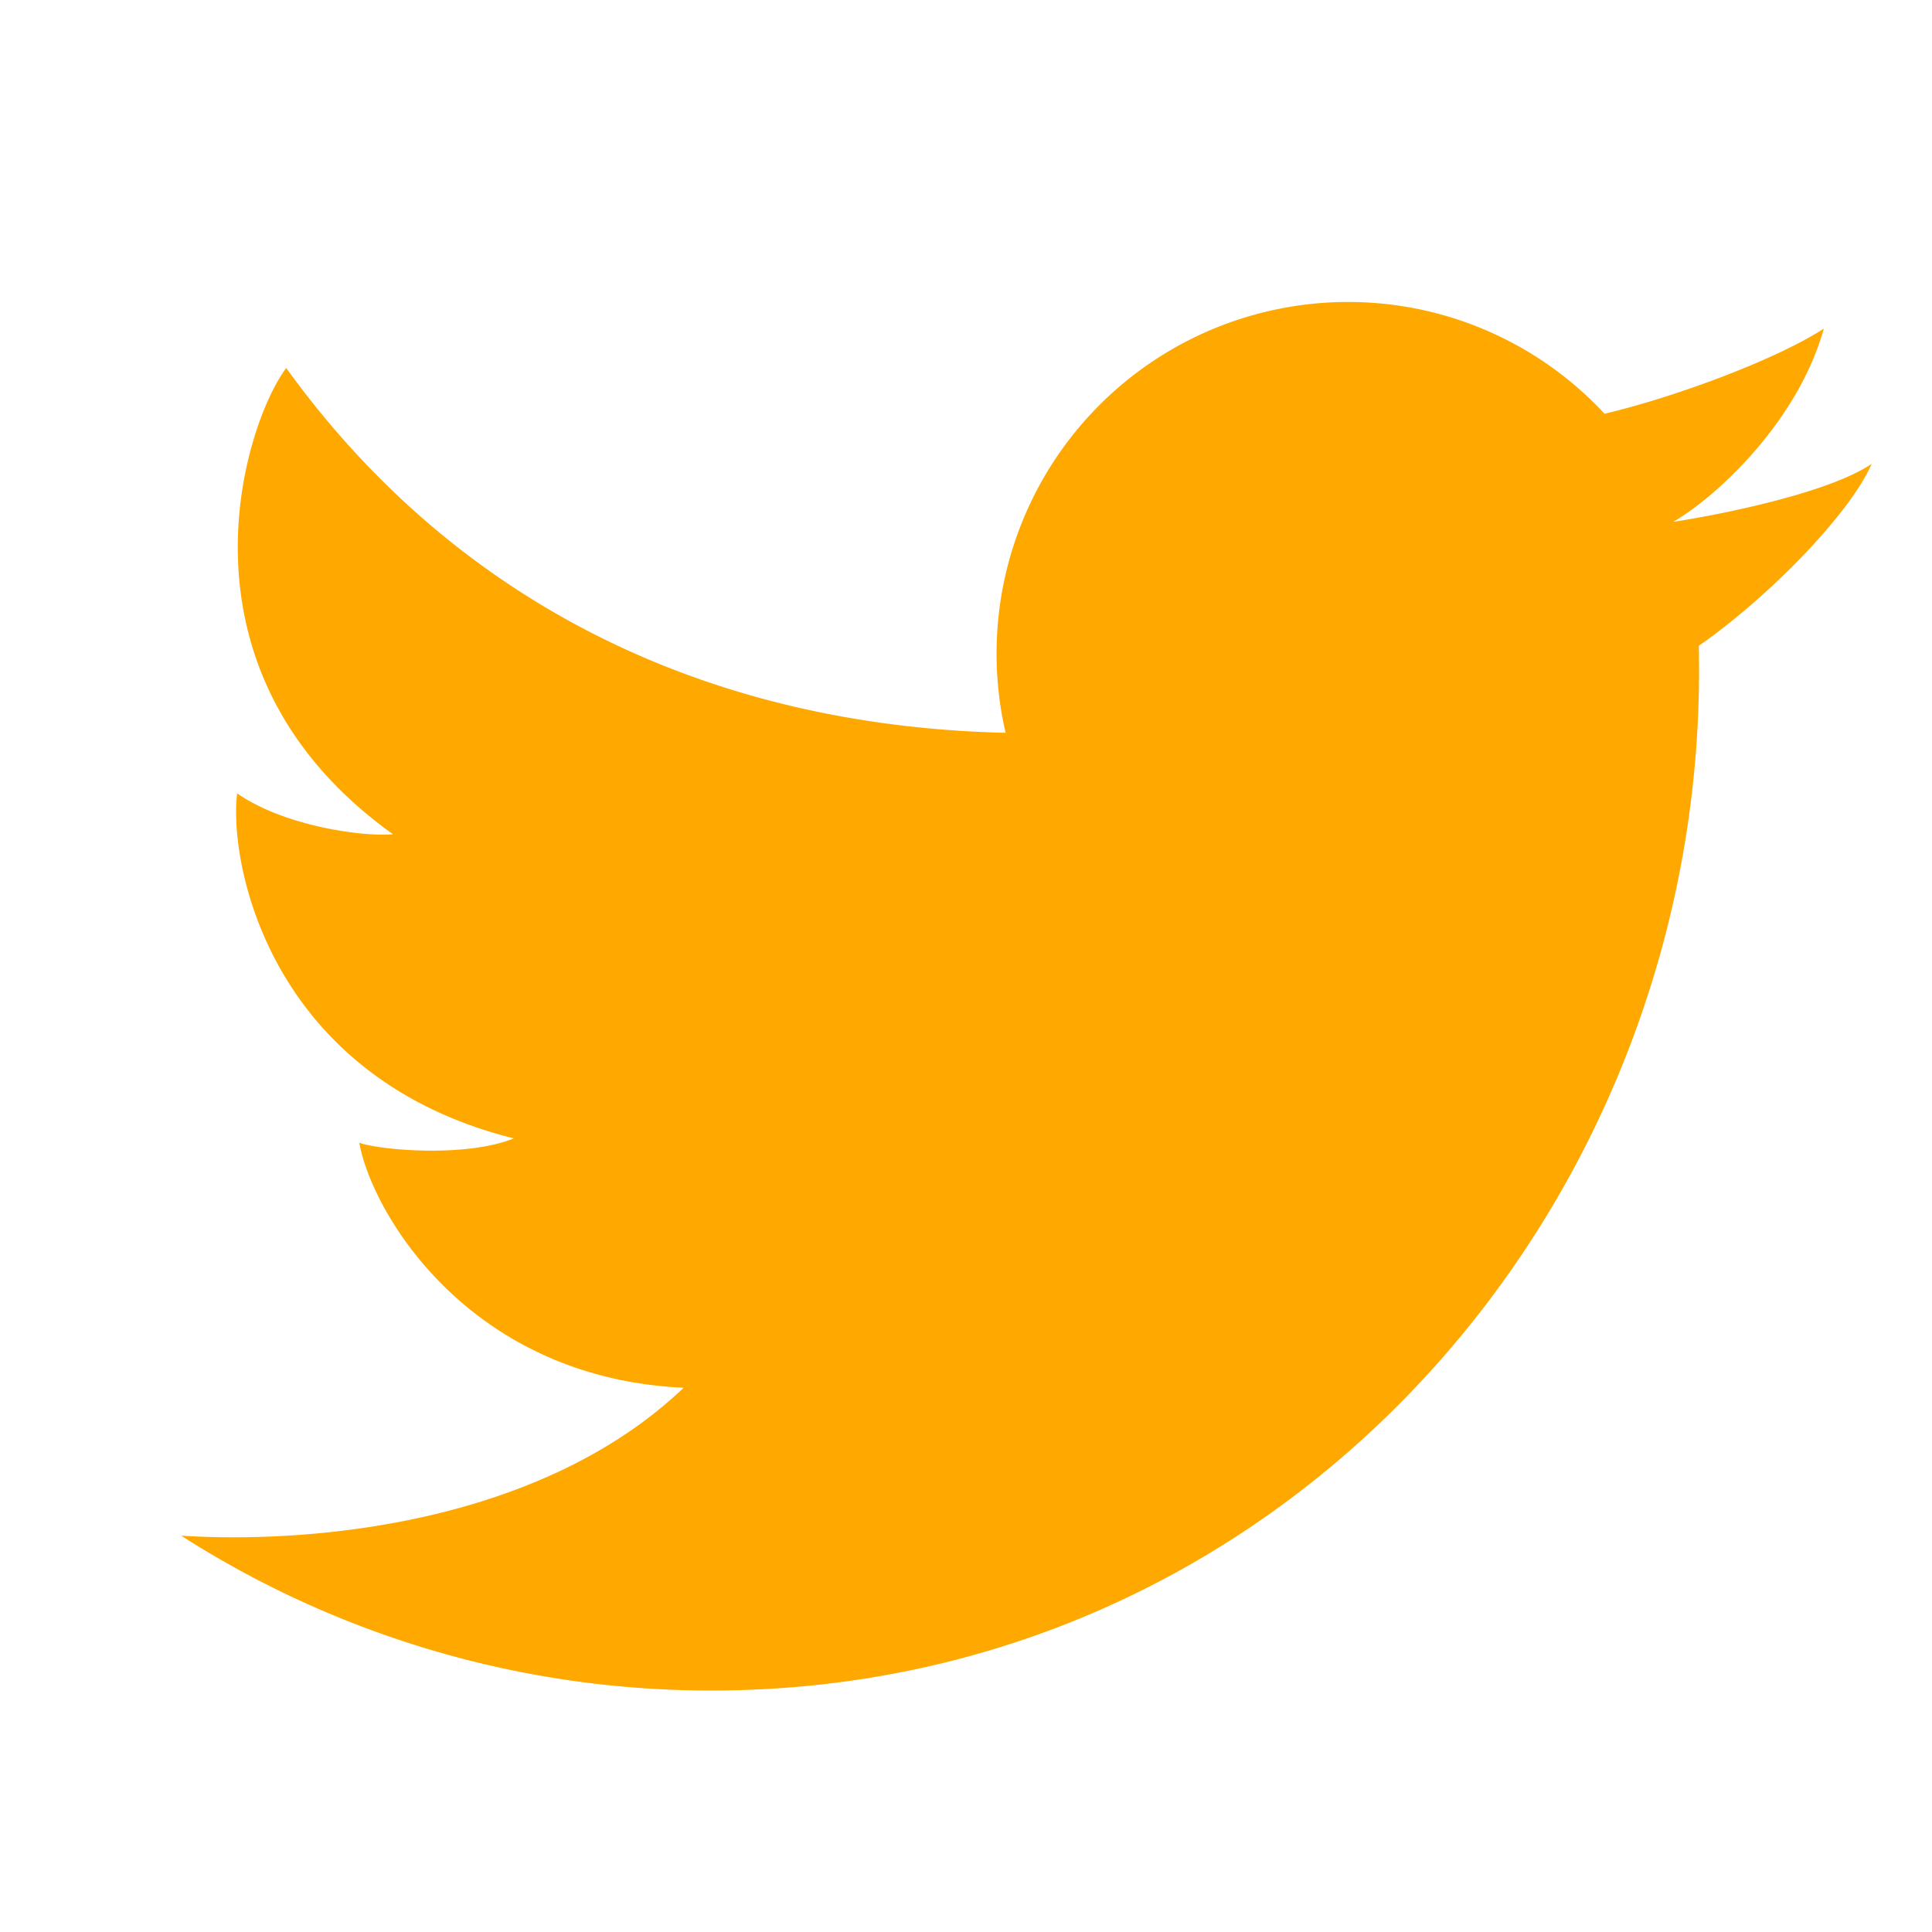
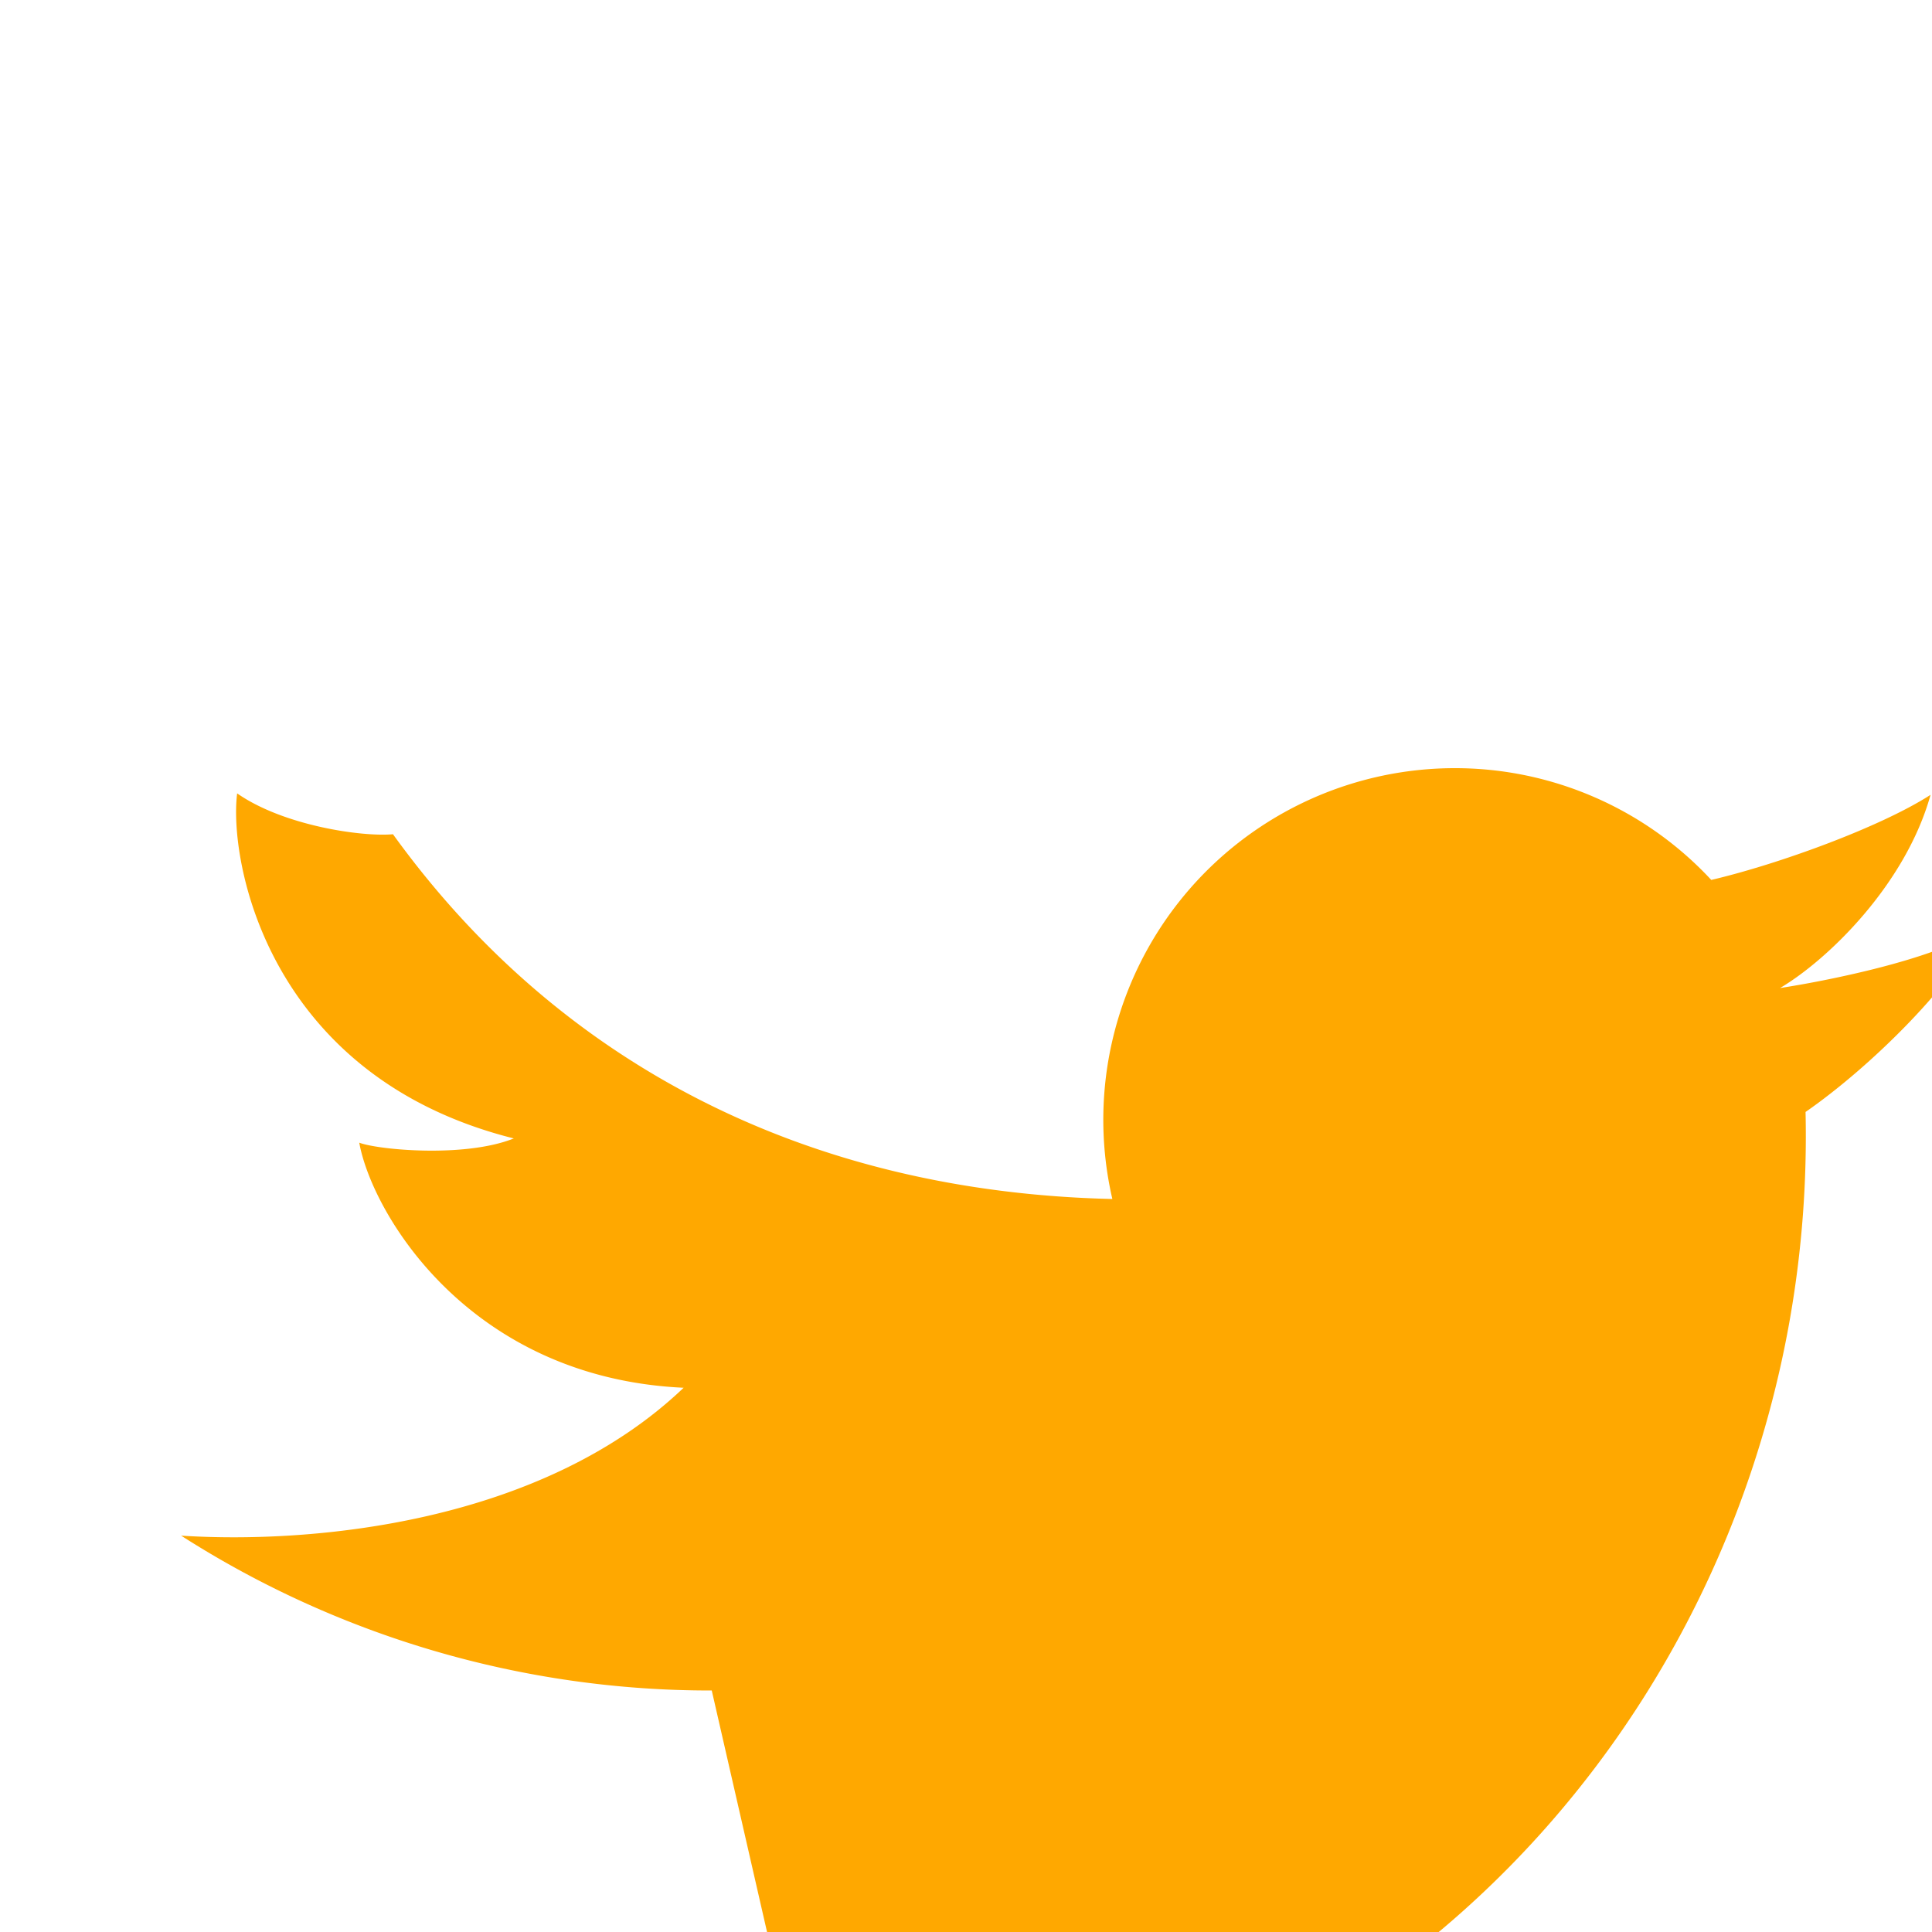
<svg xmlns="http://www.w3.org/2000/svg" width="20" height="20" fill="none">
-   <path fill="#FFA800" d="M7.368 17.5a10.16 10.16 0 0 1-5.493-1.603c1.347.087 3.724-.121 5.202-1.531-2.224-.103-3.227-1.808-3.358-2.537.19.073 1.09.16 1.6-.044-2.56-.642-2.952-2.887-2.864-3.572.48.335 1.293.452 1.613.423C1.684 6.93 2.542 4.364 2.963 3.81c1.711 2.37 4.275 3.702 7.447 3.776a3.64 3.64 0 0 1 3.543-4.46 3.62 3.62 0 0 1 2.657 1.157c.7-.164 1.755-.549 2.27-.881-.26.933-1.068 1.711-1.558 2-.003-.01.005.01 0 0 .43-.065 1.594-.289 2.053-.6-.227.524-1.085 1.395-1.789 1.883.131 5.776-4.288 10.815-10.218 10.815" />
+   <path fill="#FFA800" d="M7.368 17.5a10.16 10.16 0 0 1-5.493-1.603c1.347.087 3.724-.121 5.202-1.531-2.224-.103-3.227-1.808-3.358-2.537.19.073 1.09.16 1.6-.044-2.56-.642-2.952-2.887-2.864-3.572.48.335 1.293.452 1.613.423c1.711 2.37 4.275 3.702 7.447 3.776a3.64 3.64 0 0 1 3.543-4.46 3.62 3.62 0 0 1 2.657 1.157c.7-.164 1.755-.549 2.27-.881-.26.933-1.068 1.711-1.558 2-.003-.01.005.01 0 0 .43-.065 1.594-.289 2.053-.6-.227.524-1.085 1.395-1.789 1.883.131 5.776-4.288 10.815-10.218 10.815" />
</svg>